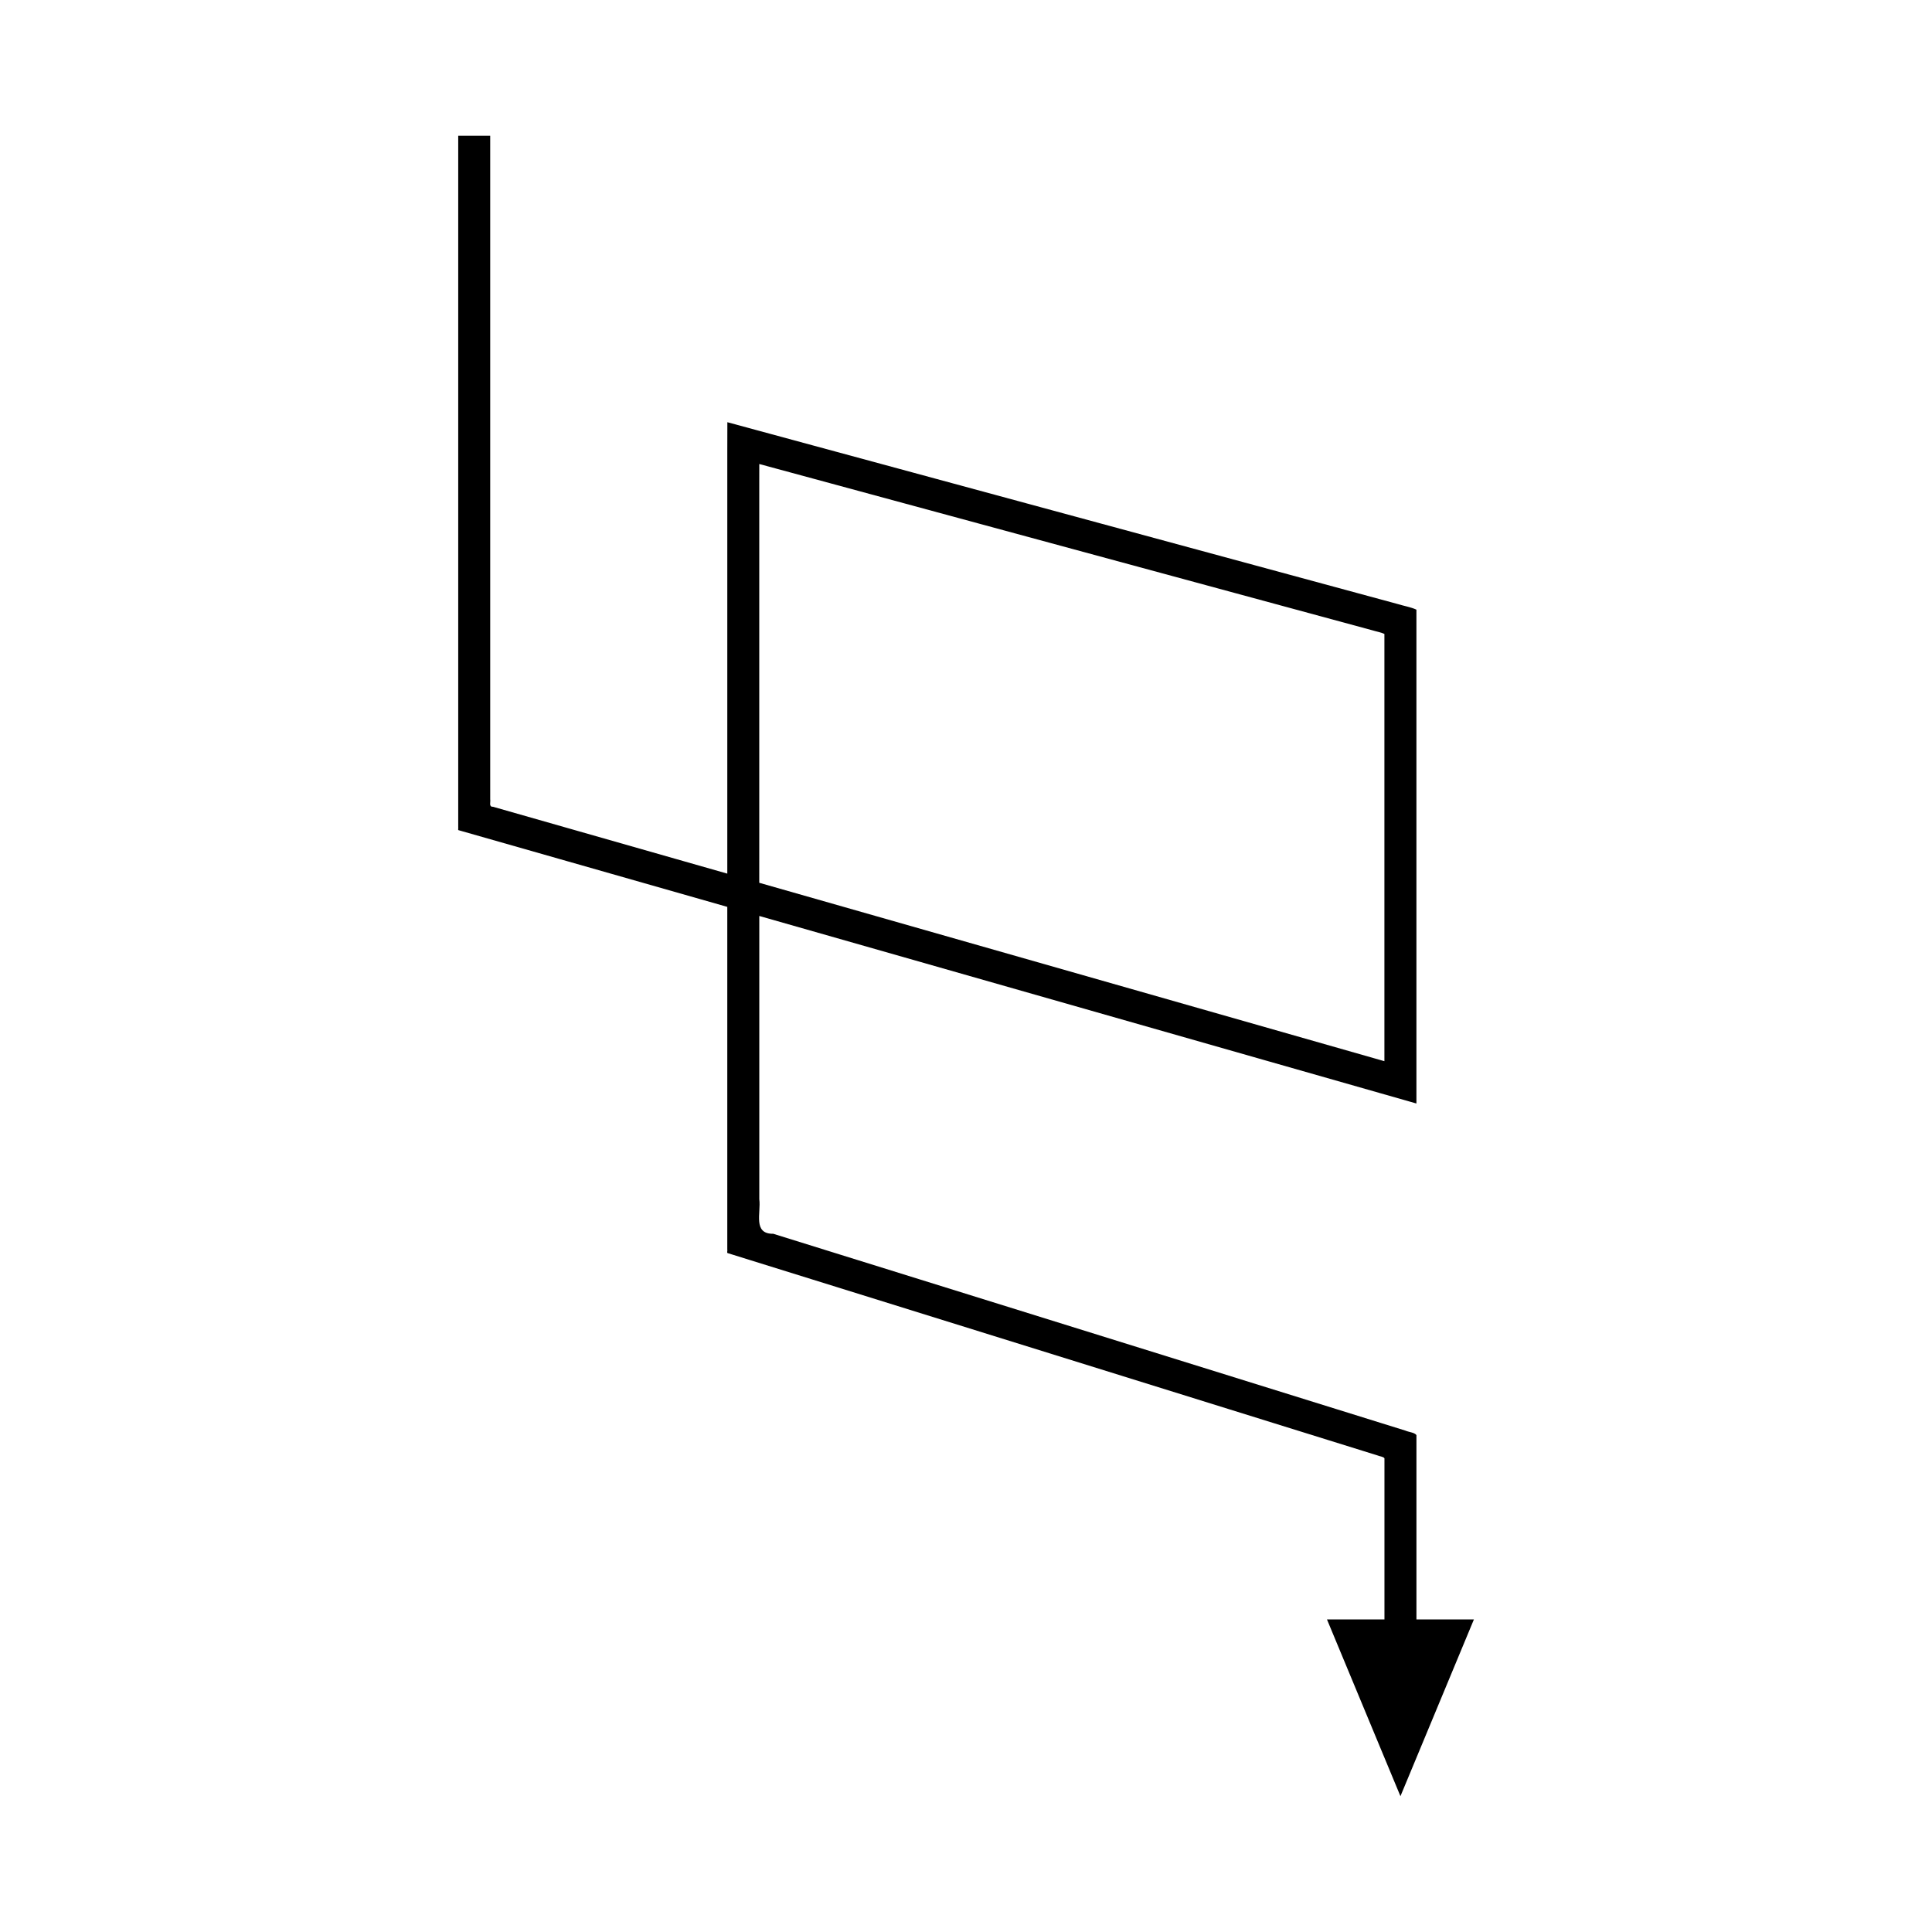
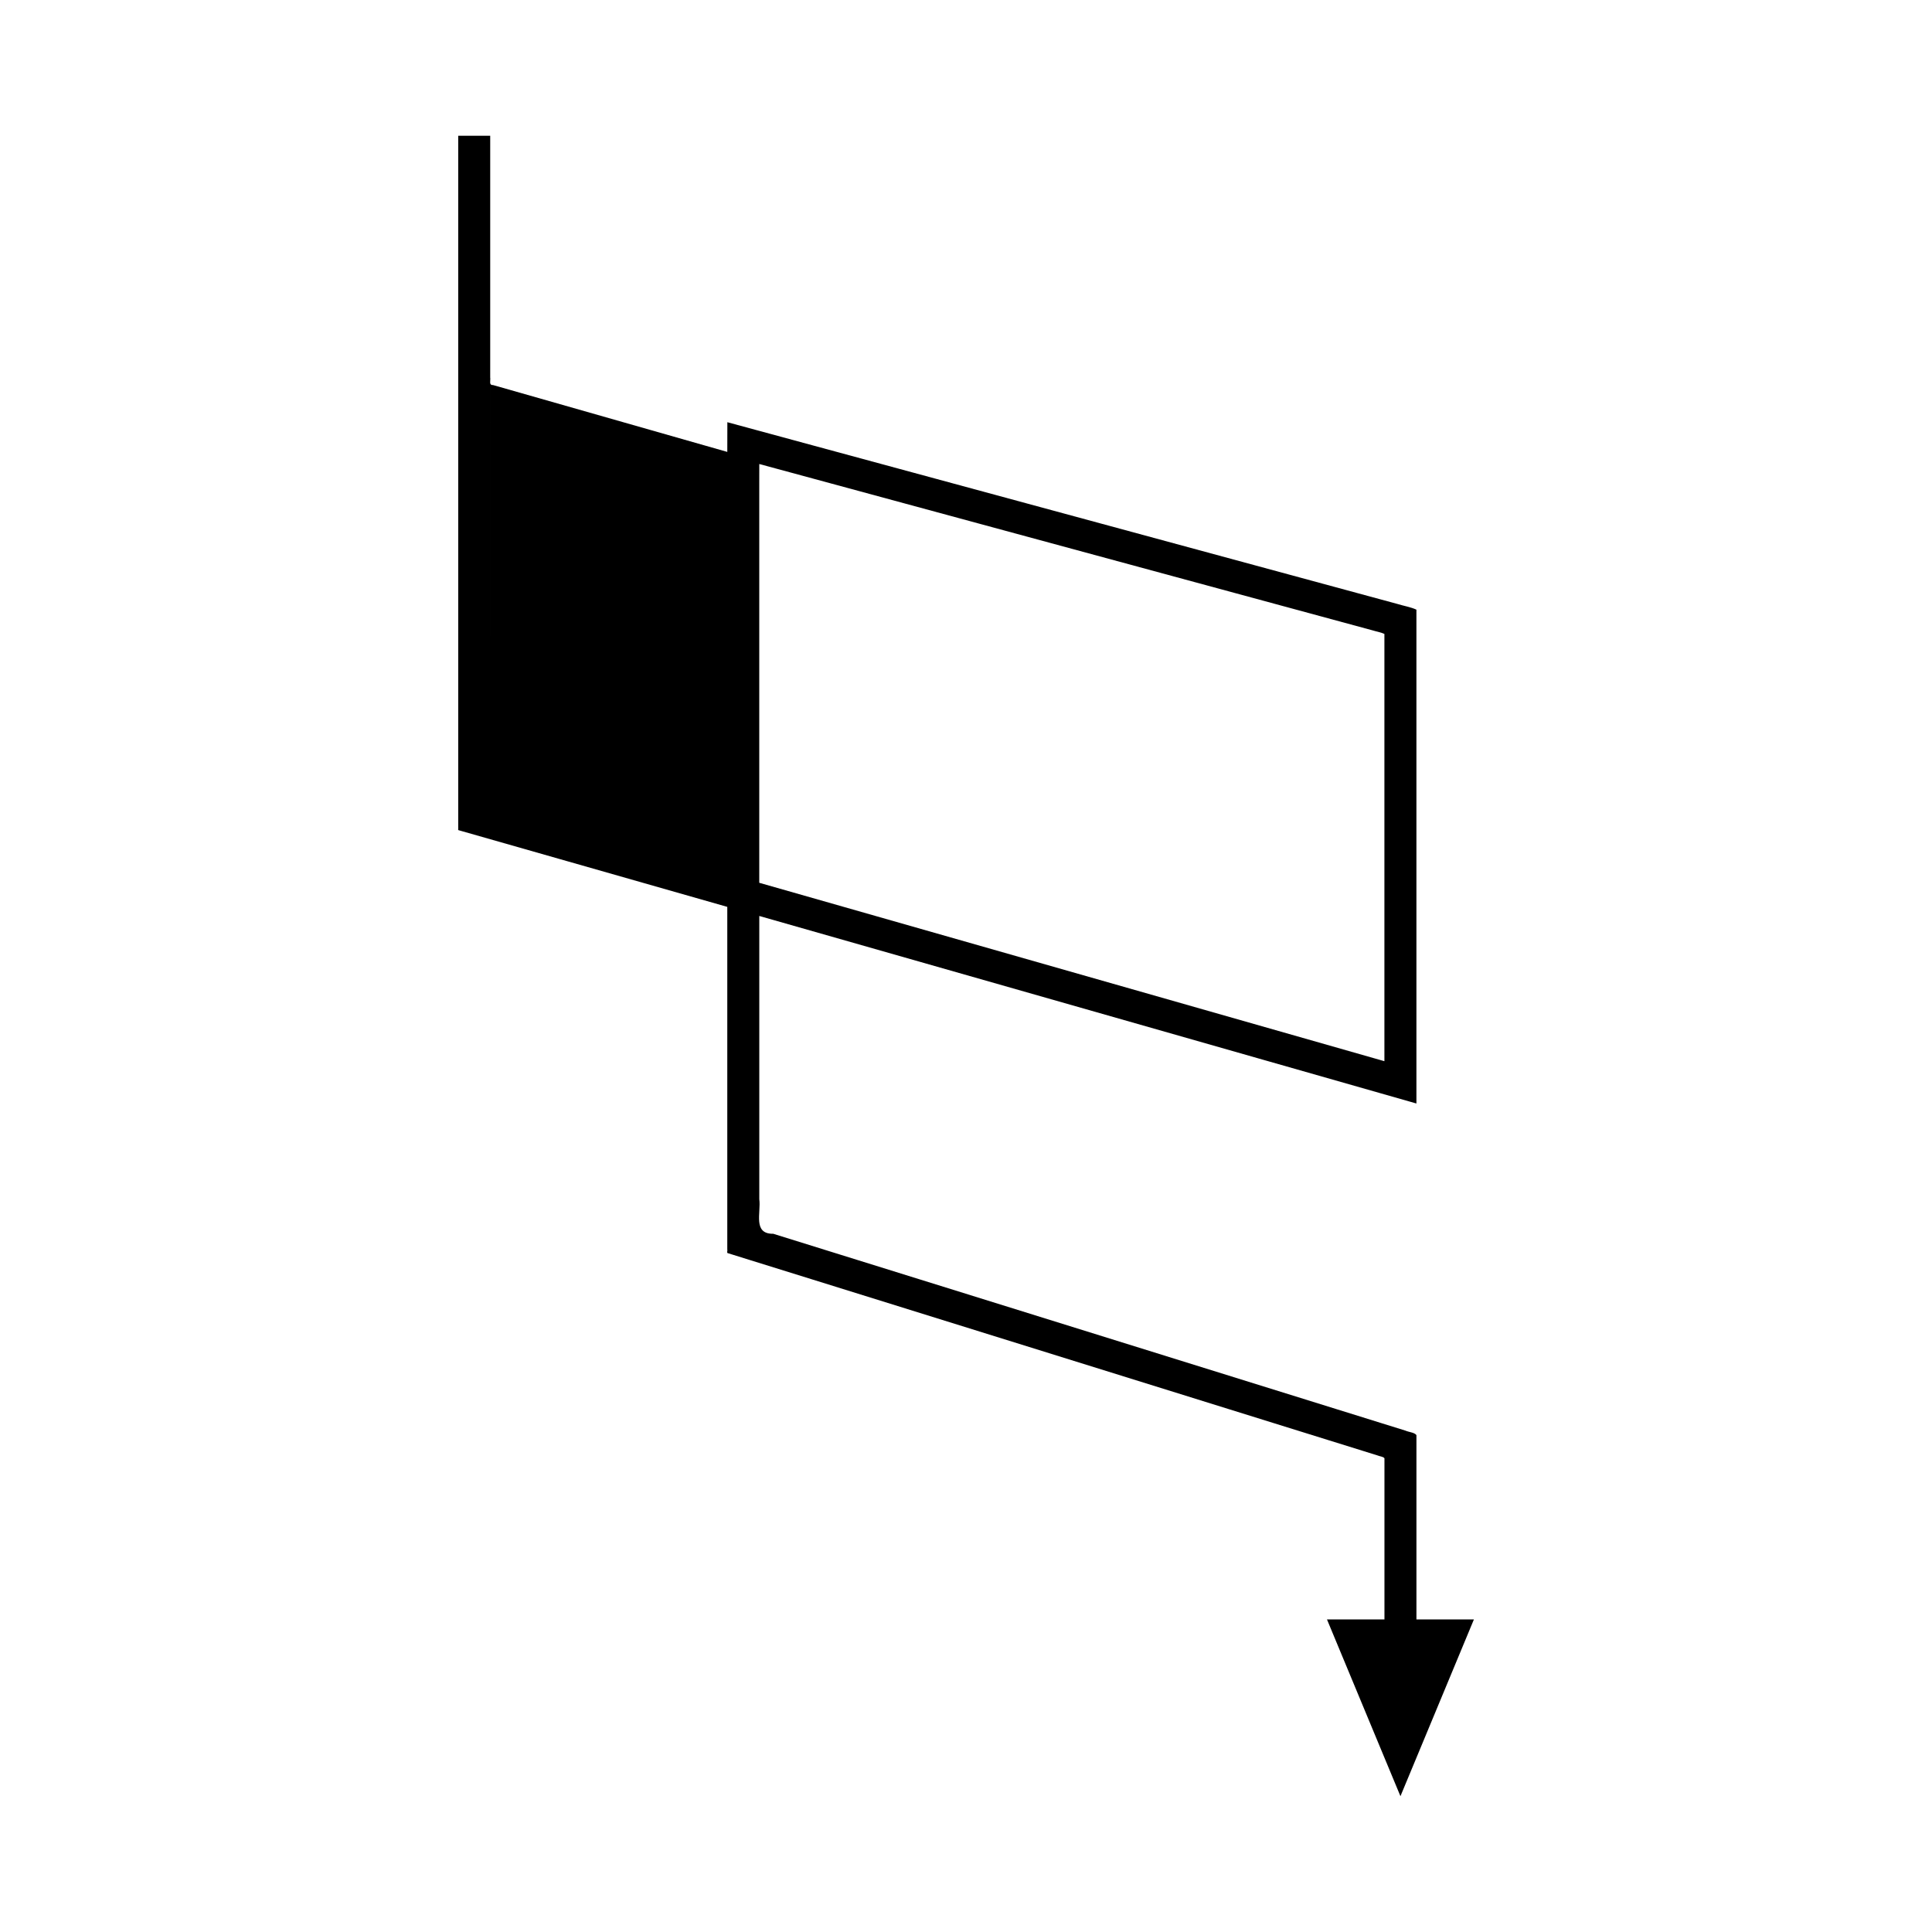
<svg xmlns="http://www.w3.org/2000/svg" fill="#000000" width="800px" height="800px" version="1.1" viewBox="144 144 512 512">
-   <path d="m273.91 348.21v-168.23h-8.477v183.23c0.094 0.258-0.207 0.816 0.207 0.832l0.949 0.27 27.844 7.945 42.305 12.074v90.828c0.109 0.305-0.246 0.953 0.246 0.973l1.105 0.344 4.414 1.375 16.453 5.121 136.89 42.621 9.102 2.832 4.078 1.27c0.602 0.27 1.531 0.297 1.867 0.762v42.715h-15.23l13.609 32.746 5.859 14.094 5.859-14.094 13.609-32.746h-15.23v-48.852c-0.52-0.723-1.969-0.77-2.906-1.188l-6.348-1.977-11.75-3.66-20.852-6.492-128.59-40.039c-5.481 0.07-3.215-5.559-3.703-9.156v-75.066l90.246 25.754 74.172 21.168 8.051 2.297 1.34 0.383 0.336 0.094v-130.87c-1.438-0.68-3.359-0.992-5.016-1.508l-10.312-2.797-68.133-18.48-50.027-13.57-26.277-7.125-15.23-4.133-7.613-2.066-0.016 7.871v111.76l-62.086-17.719c-1.191 0.051-0.59-1.246-0.742-1.98v-2.539zm71.301 23.355v-99.539l0.008-5.059 4.891 1.328 9.785 2.652 23.754 6.445 124.01 33.637c1.062 0.332 2.297 0.531 3.223 0.969v113.23l-0.215-0.062-0.863-0.246-1.723-0.492-162.87-46.48z" />
+   <path d="m273.91 348.21v-168.23h-8.477v183.23c0.094 0.258-0.207 0.816 0.207 0.832l0.949 0.27 27.844 7.945 42.305 12.074v90.828c0.109 0.305-0.246 0.953 0.246 0.973l1.105 0.344 4.414 1.375 16.453 5.121 136.89 42.621 9.102 2.832 4.078 1.27c0.602 0.27 1.531 0.297 1.867 0.762v42.715h-15.23l13.609 32.746 5.859 14.094 5.859-14.094 13.609-32.746h-15.23v-48.852c-0.52-0.723-1.969-0.77-2.906-1.188l-6.348-1.977-11.75-3.66-20.852-6.492-128.59-40.039c-5.481 0.07-3.215-5.559-3.703-9.156v-75.066l90.246 25.754 74.172 21.168 8.051 2.297 1.34 0.383 0.336 0.094v-130.87c-1.438-0.68-3.359-0.992-5.016-1.508l-10.312-2.797-68.133-18.48-50.027-13.57-26.277-7.125-15.23-4.133-7.613-2.066-0.016 7.871l-62.086-17.719c-1.191 0.051-0.59-1.246-0.742-1.98v-2.539zm71.301 23.355v-99.539l0.008-5.059 4.891 1.328 9.785 2.652 23.754 6.445 124.01 33.637c1.062 0.332 2.297 0.531 3.223 0.969v113.23l-0.215-0.062-0.863-0.246-1.723-0.492-162.87-46.48z" />
</svg>